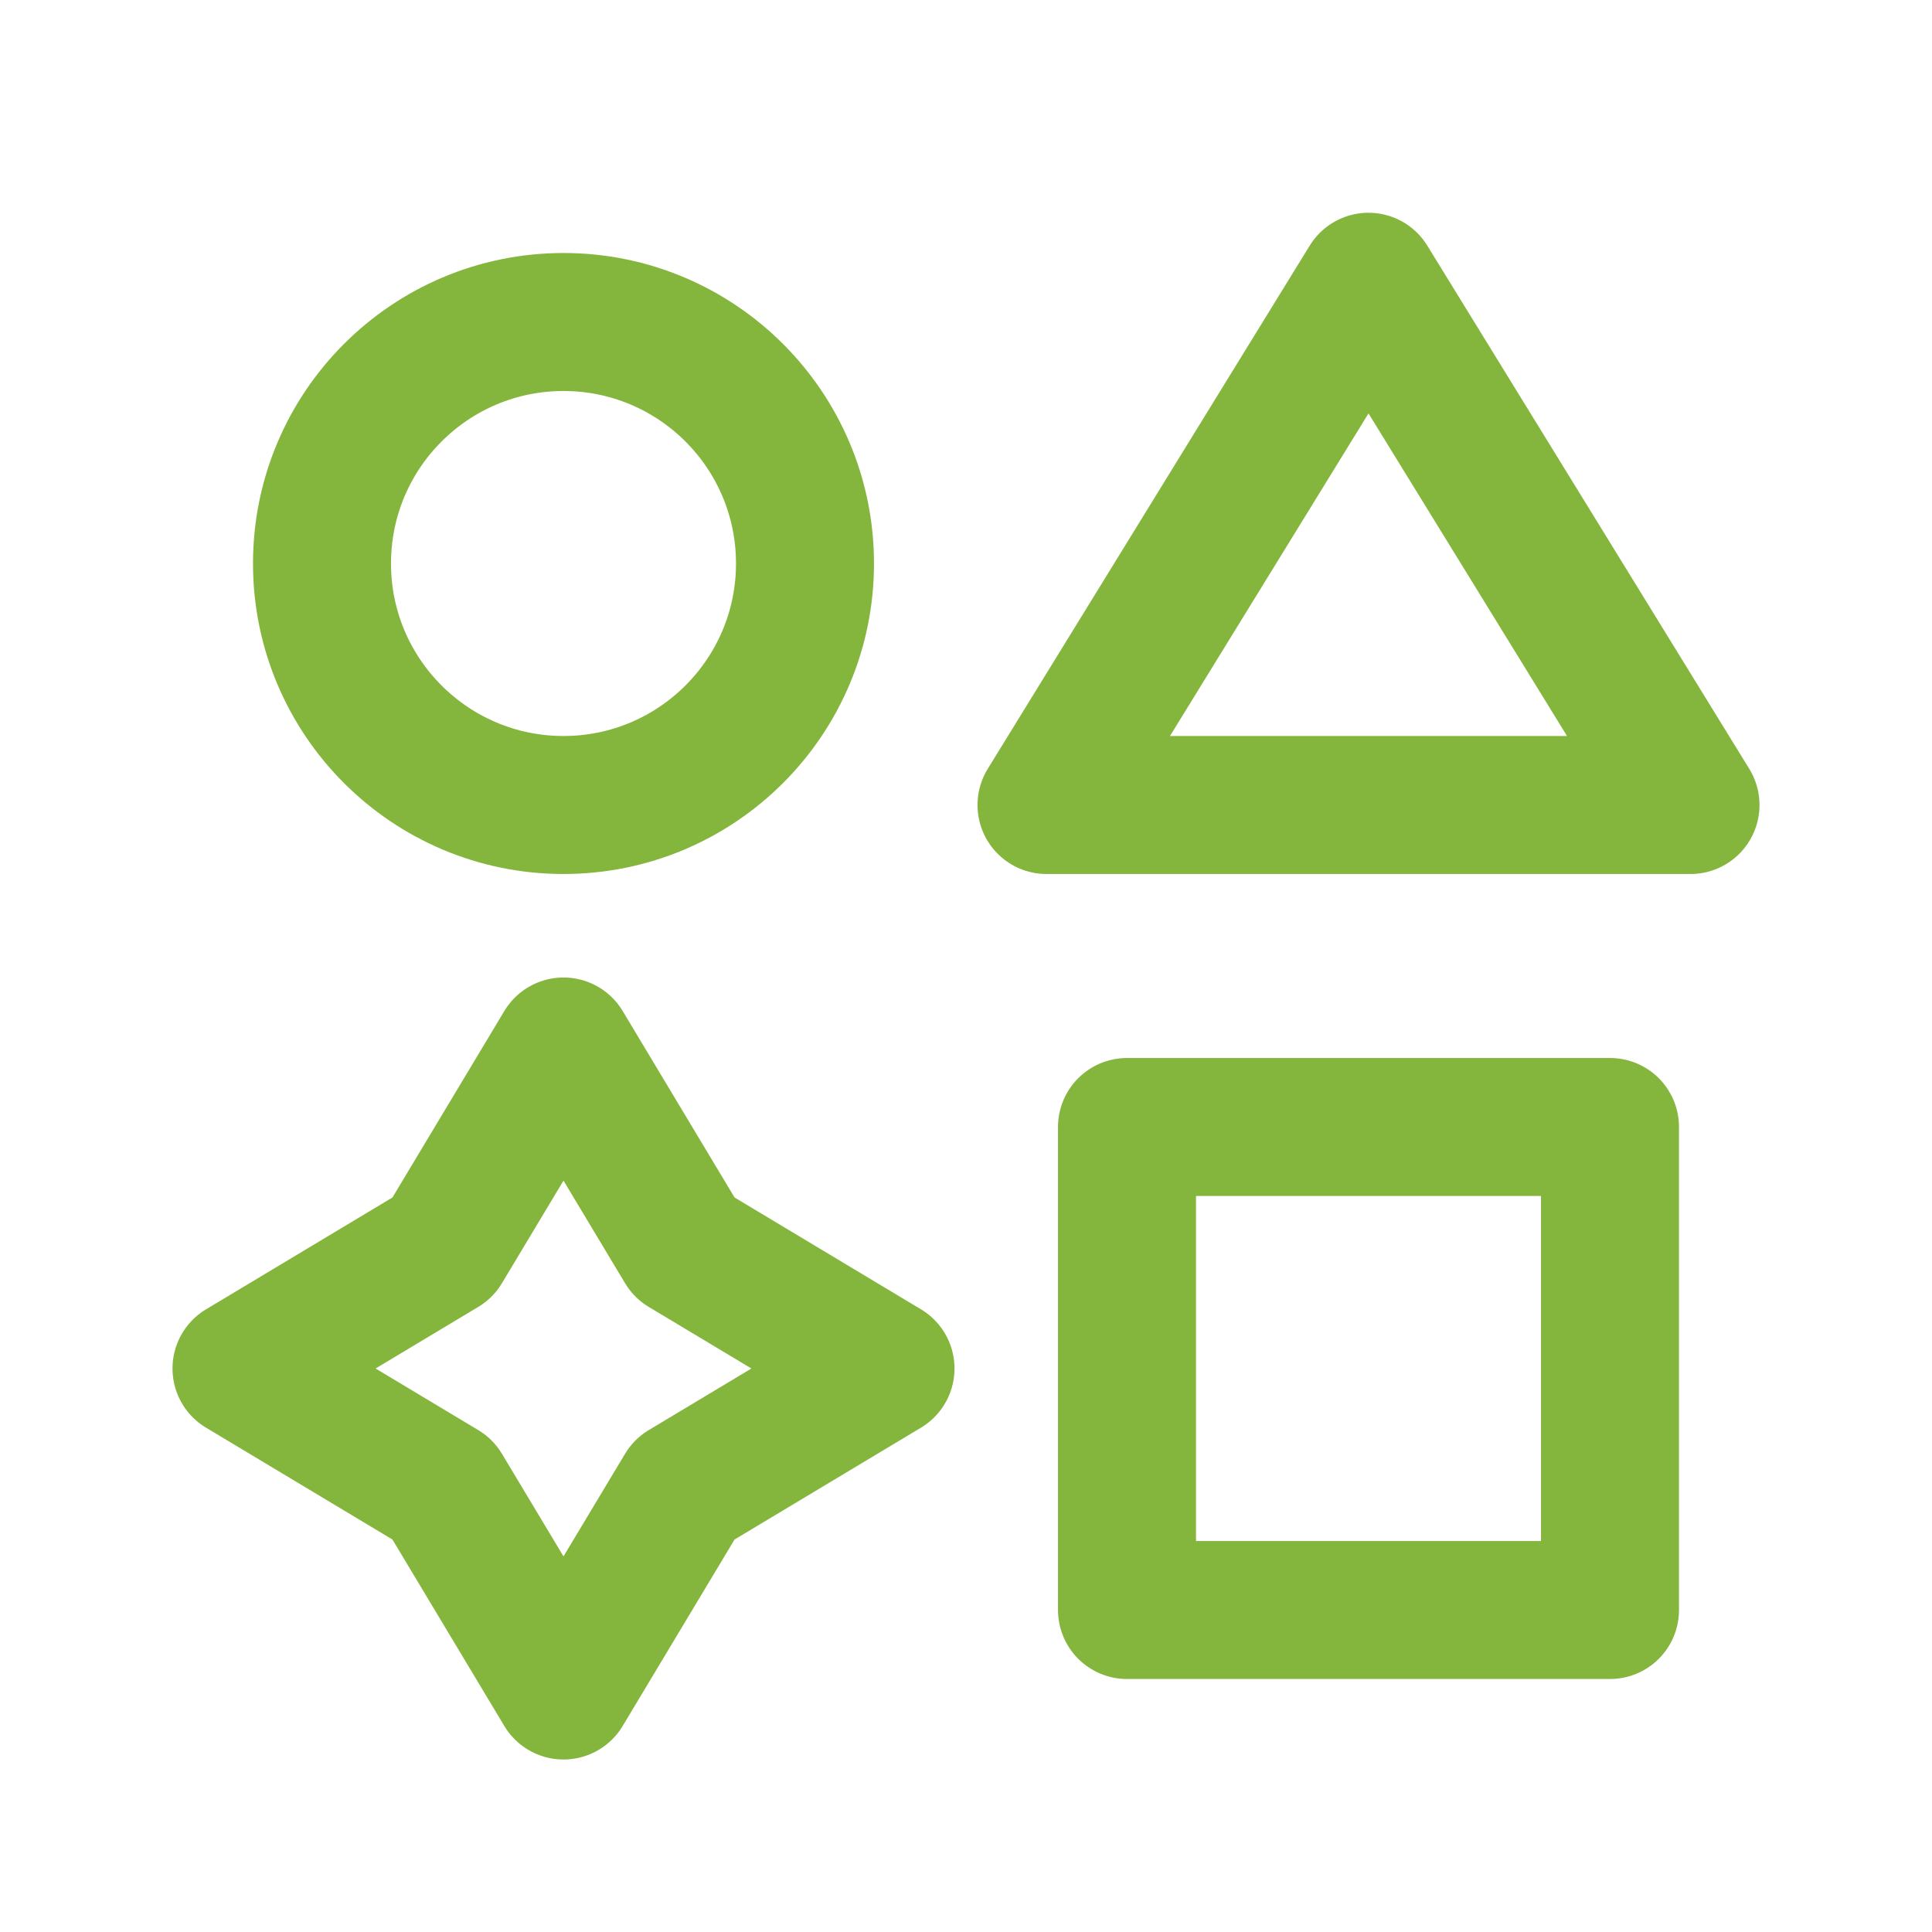
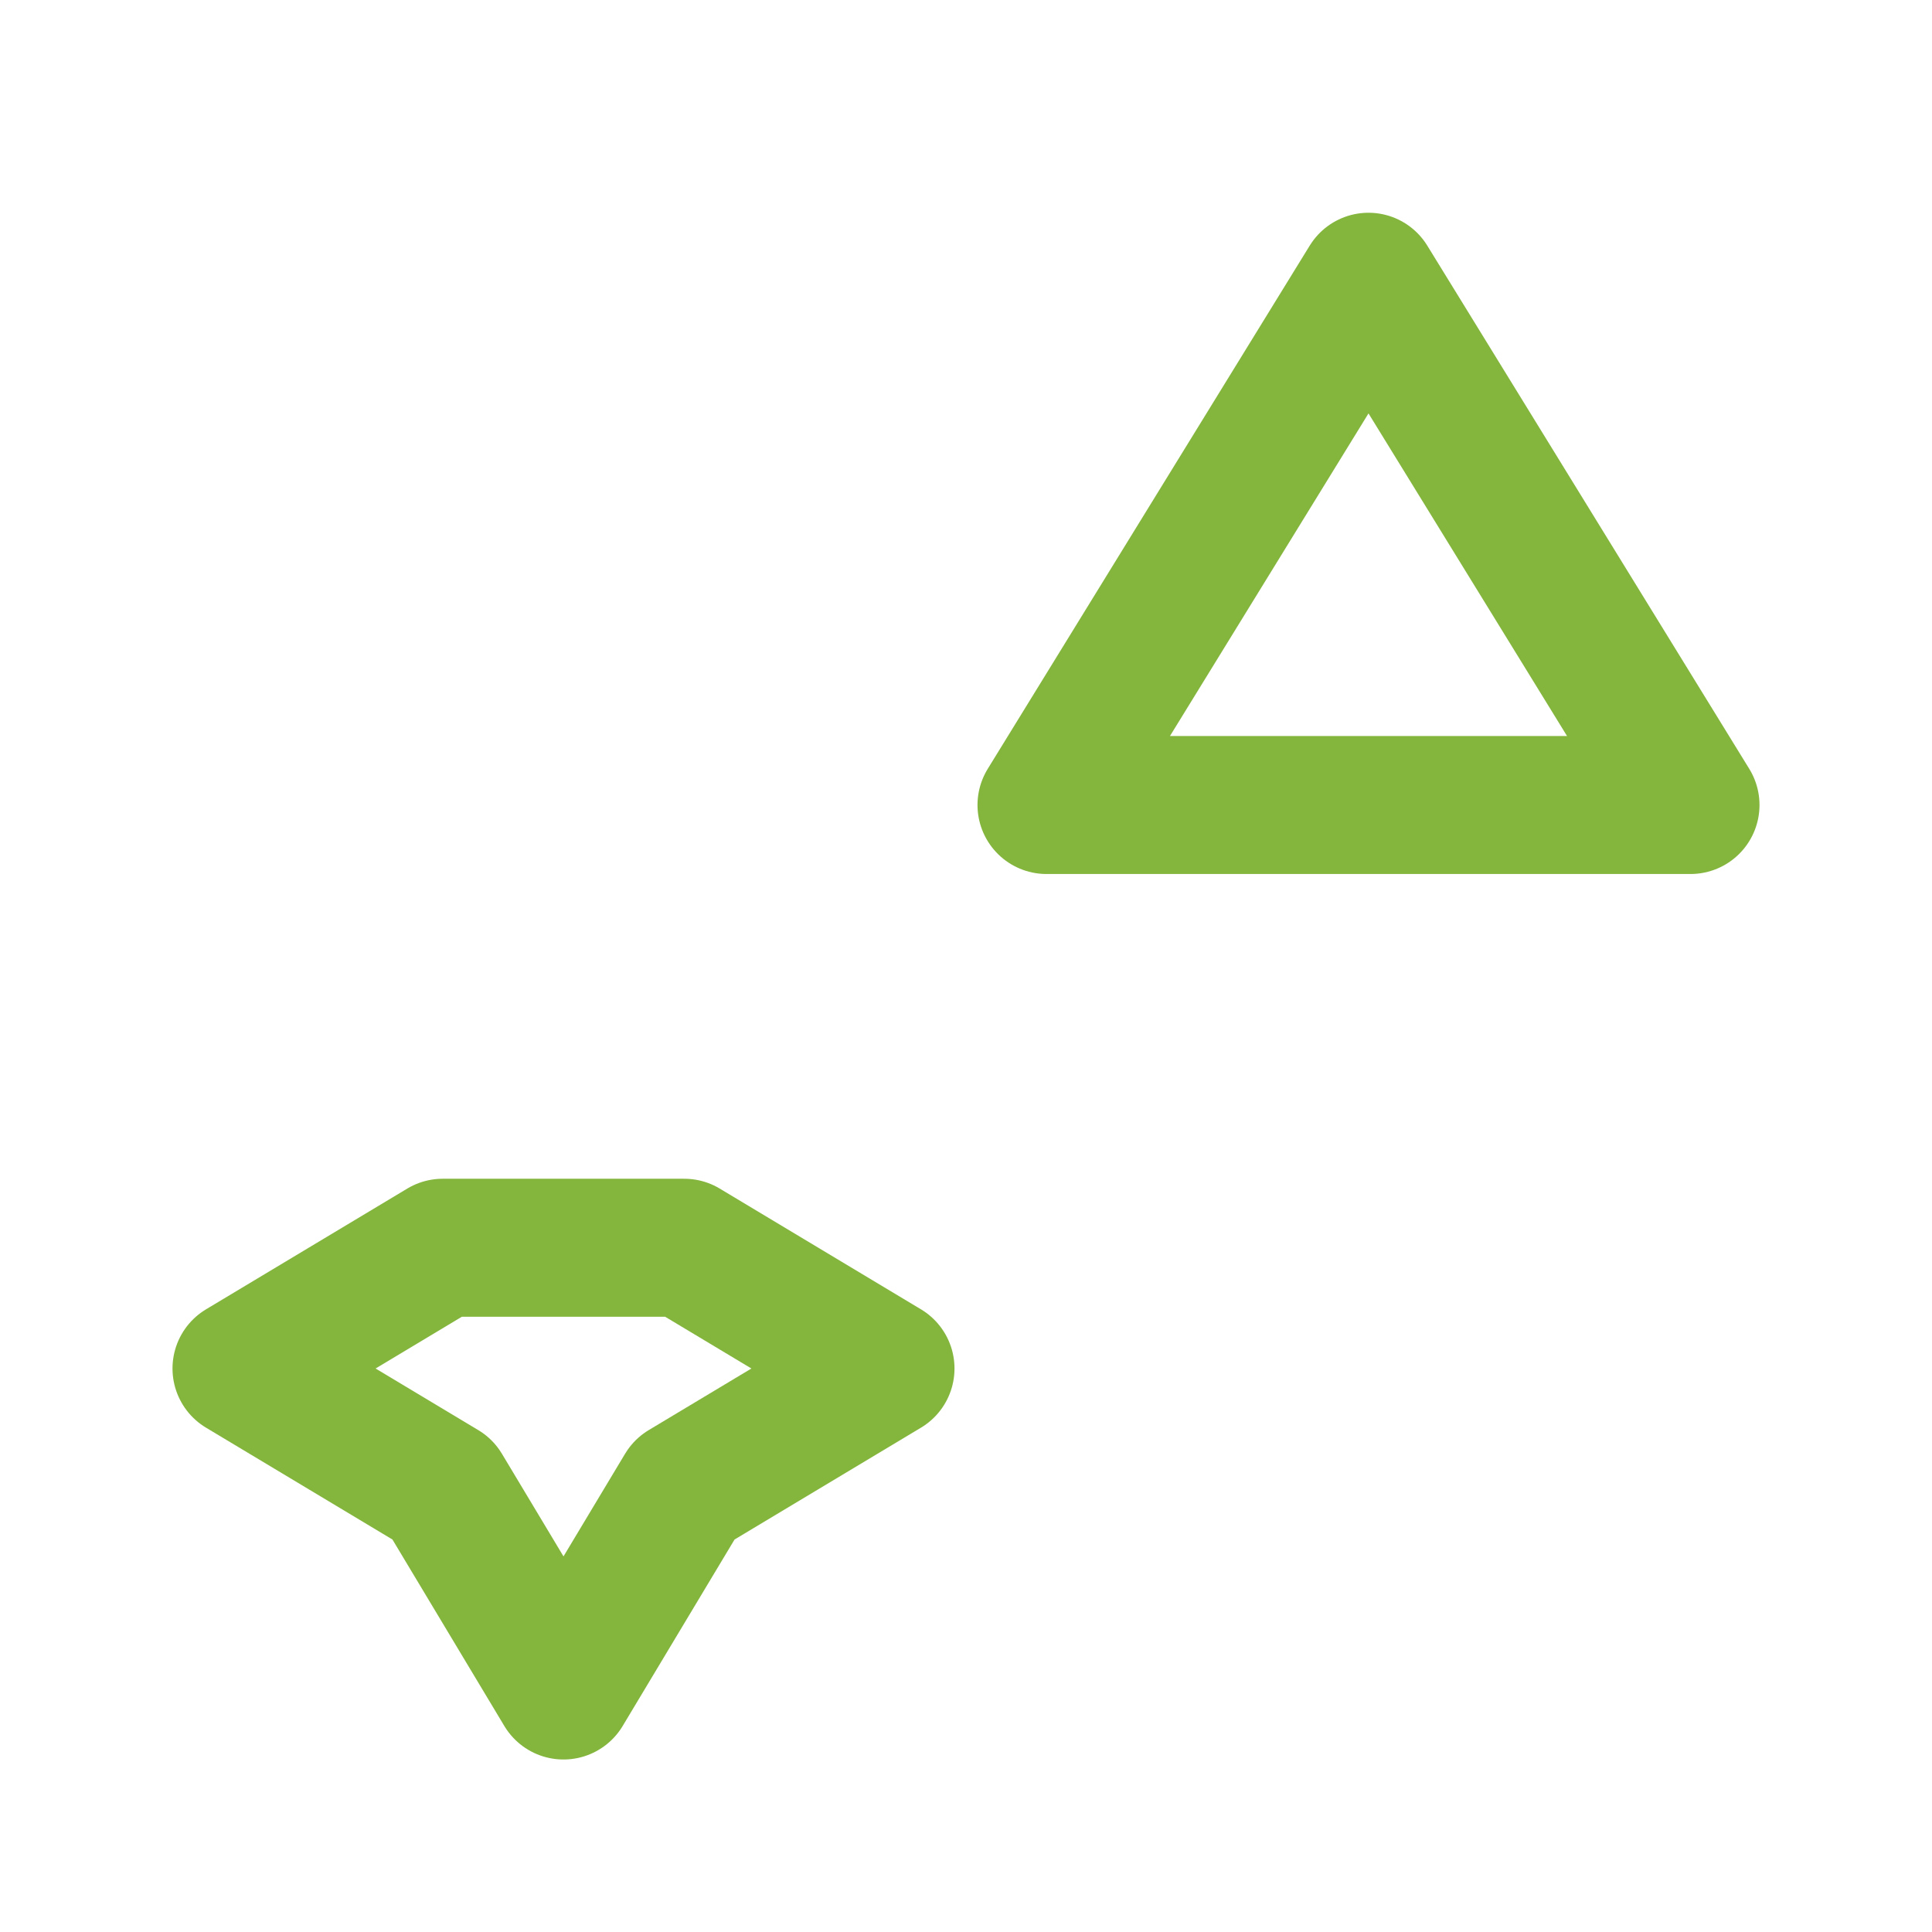
<svg xmlns="http://www.w3.org/2000/svg" width="42" height="42" viewBox="0 0 42 42" fill="none">
-   <path d="M17.5 12.25C17.5 15.149 15.149 17.5 12.25 17.5C9.351 17.5 7 15.149 7 12.25C7 9.351 9.351 7 12.25 7C15.149 7 17.5 9.351 17.5 12.25Z" stroke="#84B63E" stroke-width="3" stroke-linecap="round" stroke-linejoin="round" />
-   <path d="M24.5 24.5H35V35H24.5V24.5Z" stroke="#84B63E" stroke-width="3" stroke-linecap="round" stroke-linejoin="round" />
-   <path d="M9.625 27.125L5.25 29.75L9.625 32.375L12.25 36.75L14.875 32.375L19.25 29.75L14.875 27.125L12.25 22.75L9.625 27.125Z" stroke="#84B63E" stroke-width="3" stroke-linecap="round" stroke-linejoin="round" />
+   <path d="M9.625 27.125L5.25 29.75L9.625 32.375L12.25 36.75L14.875 32.375L19.25 29.75L14.875 27.125L9.625 27.125Z" stroke="#84B63E" stroke-width="3" stroke-linecap="round" stroke-linejoin="round" />
  <path d="M29.75 6.125L36.75 17.5H22.75L29.75 6.125Z" stroke="#84B63E" stroke-width="3" stroke-linecap="round" stroke-linejoin="round" />
</svg>